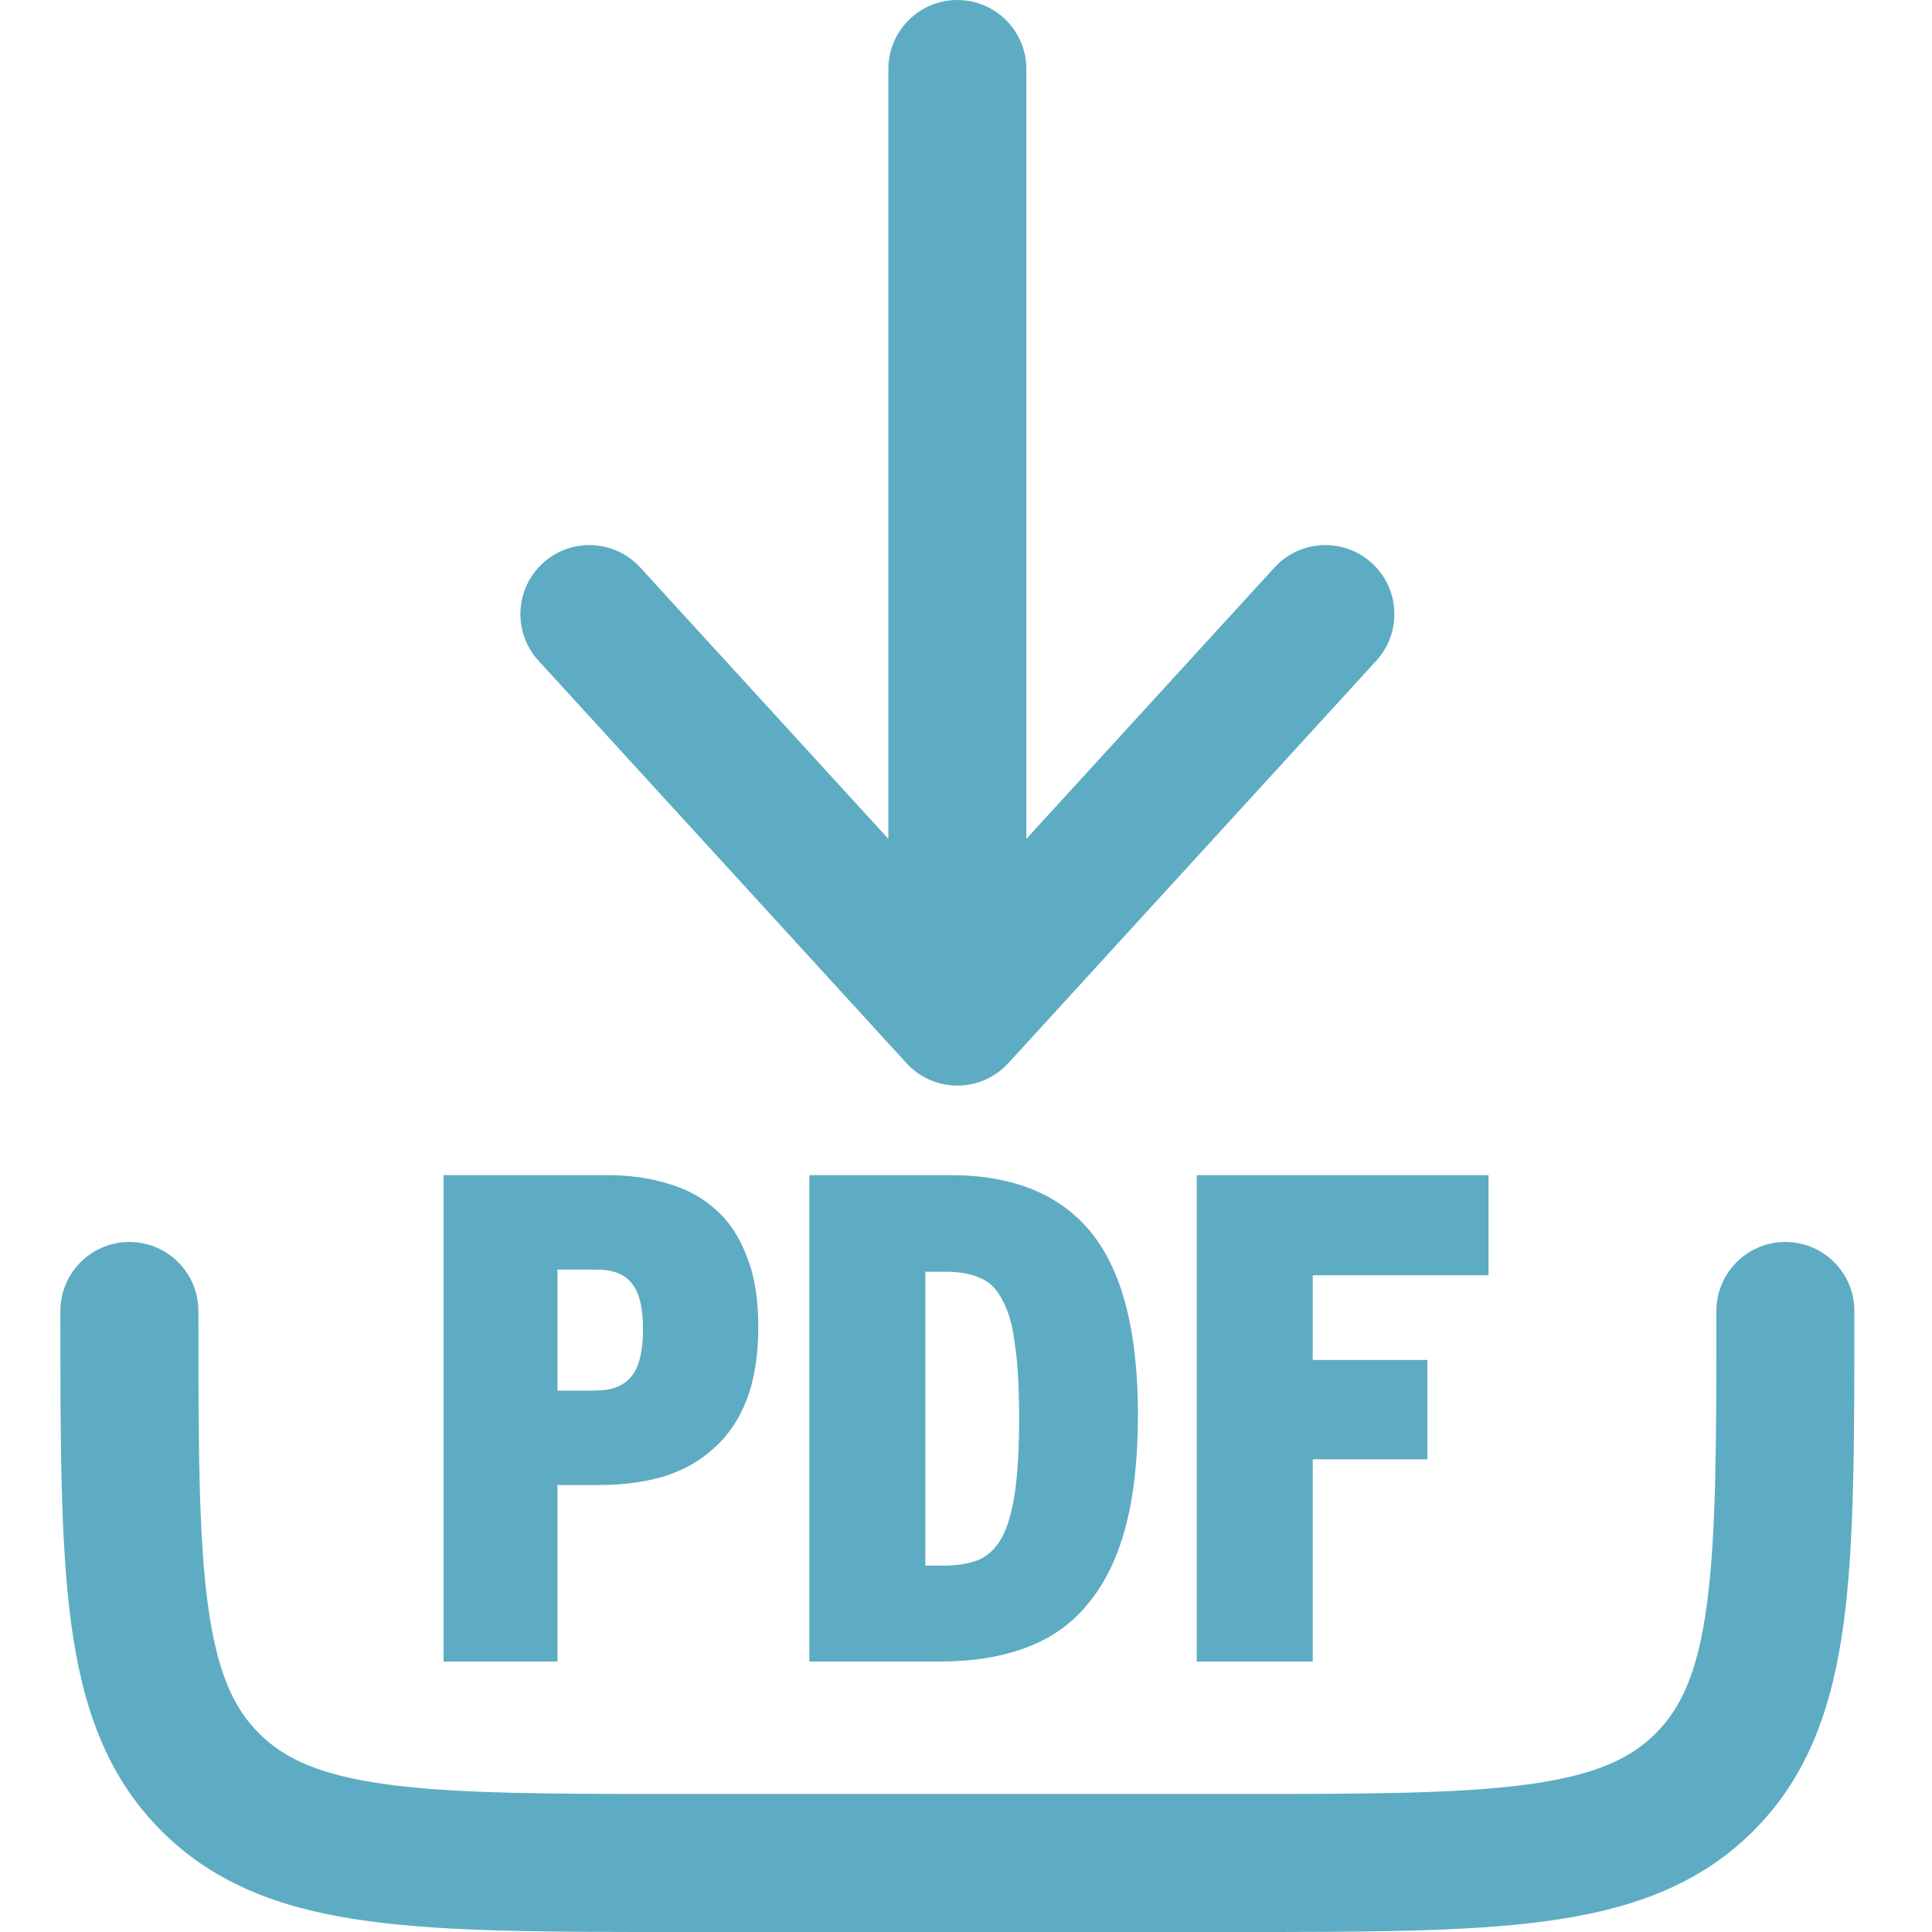
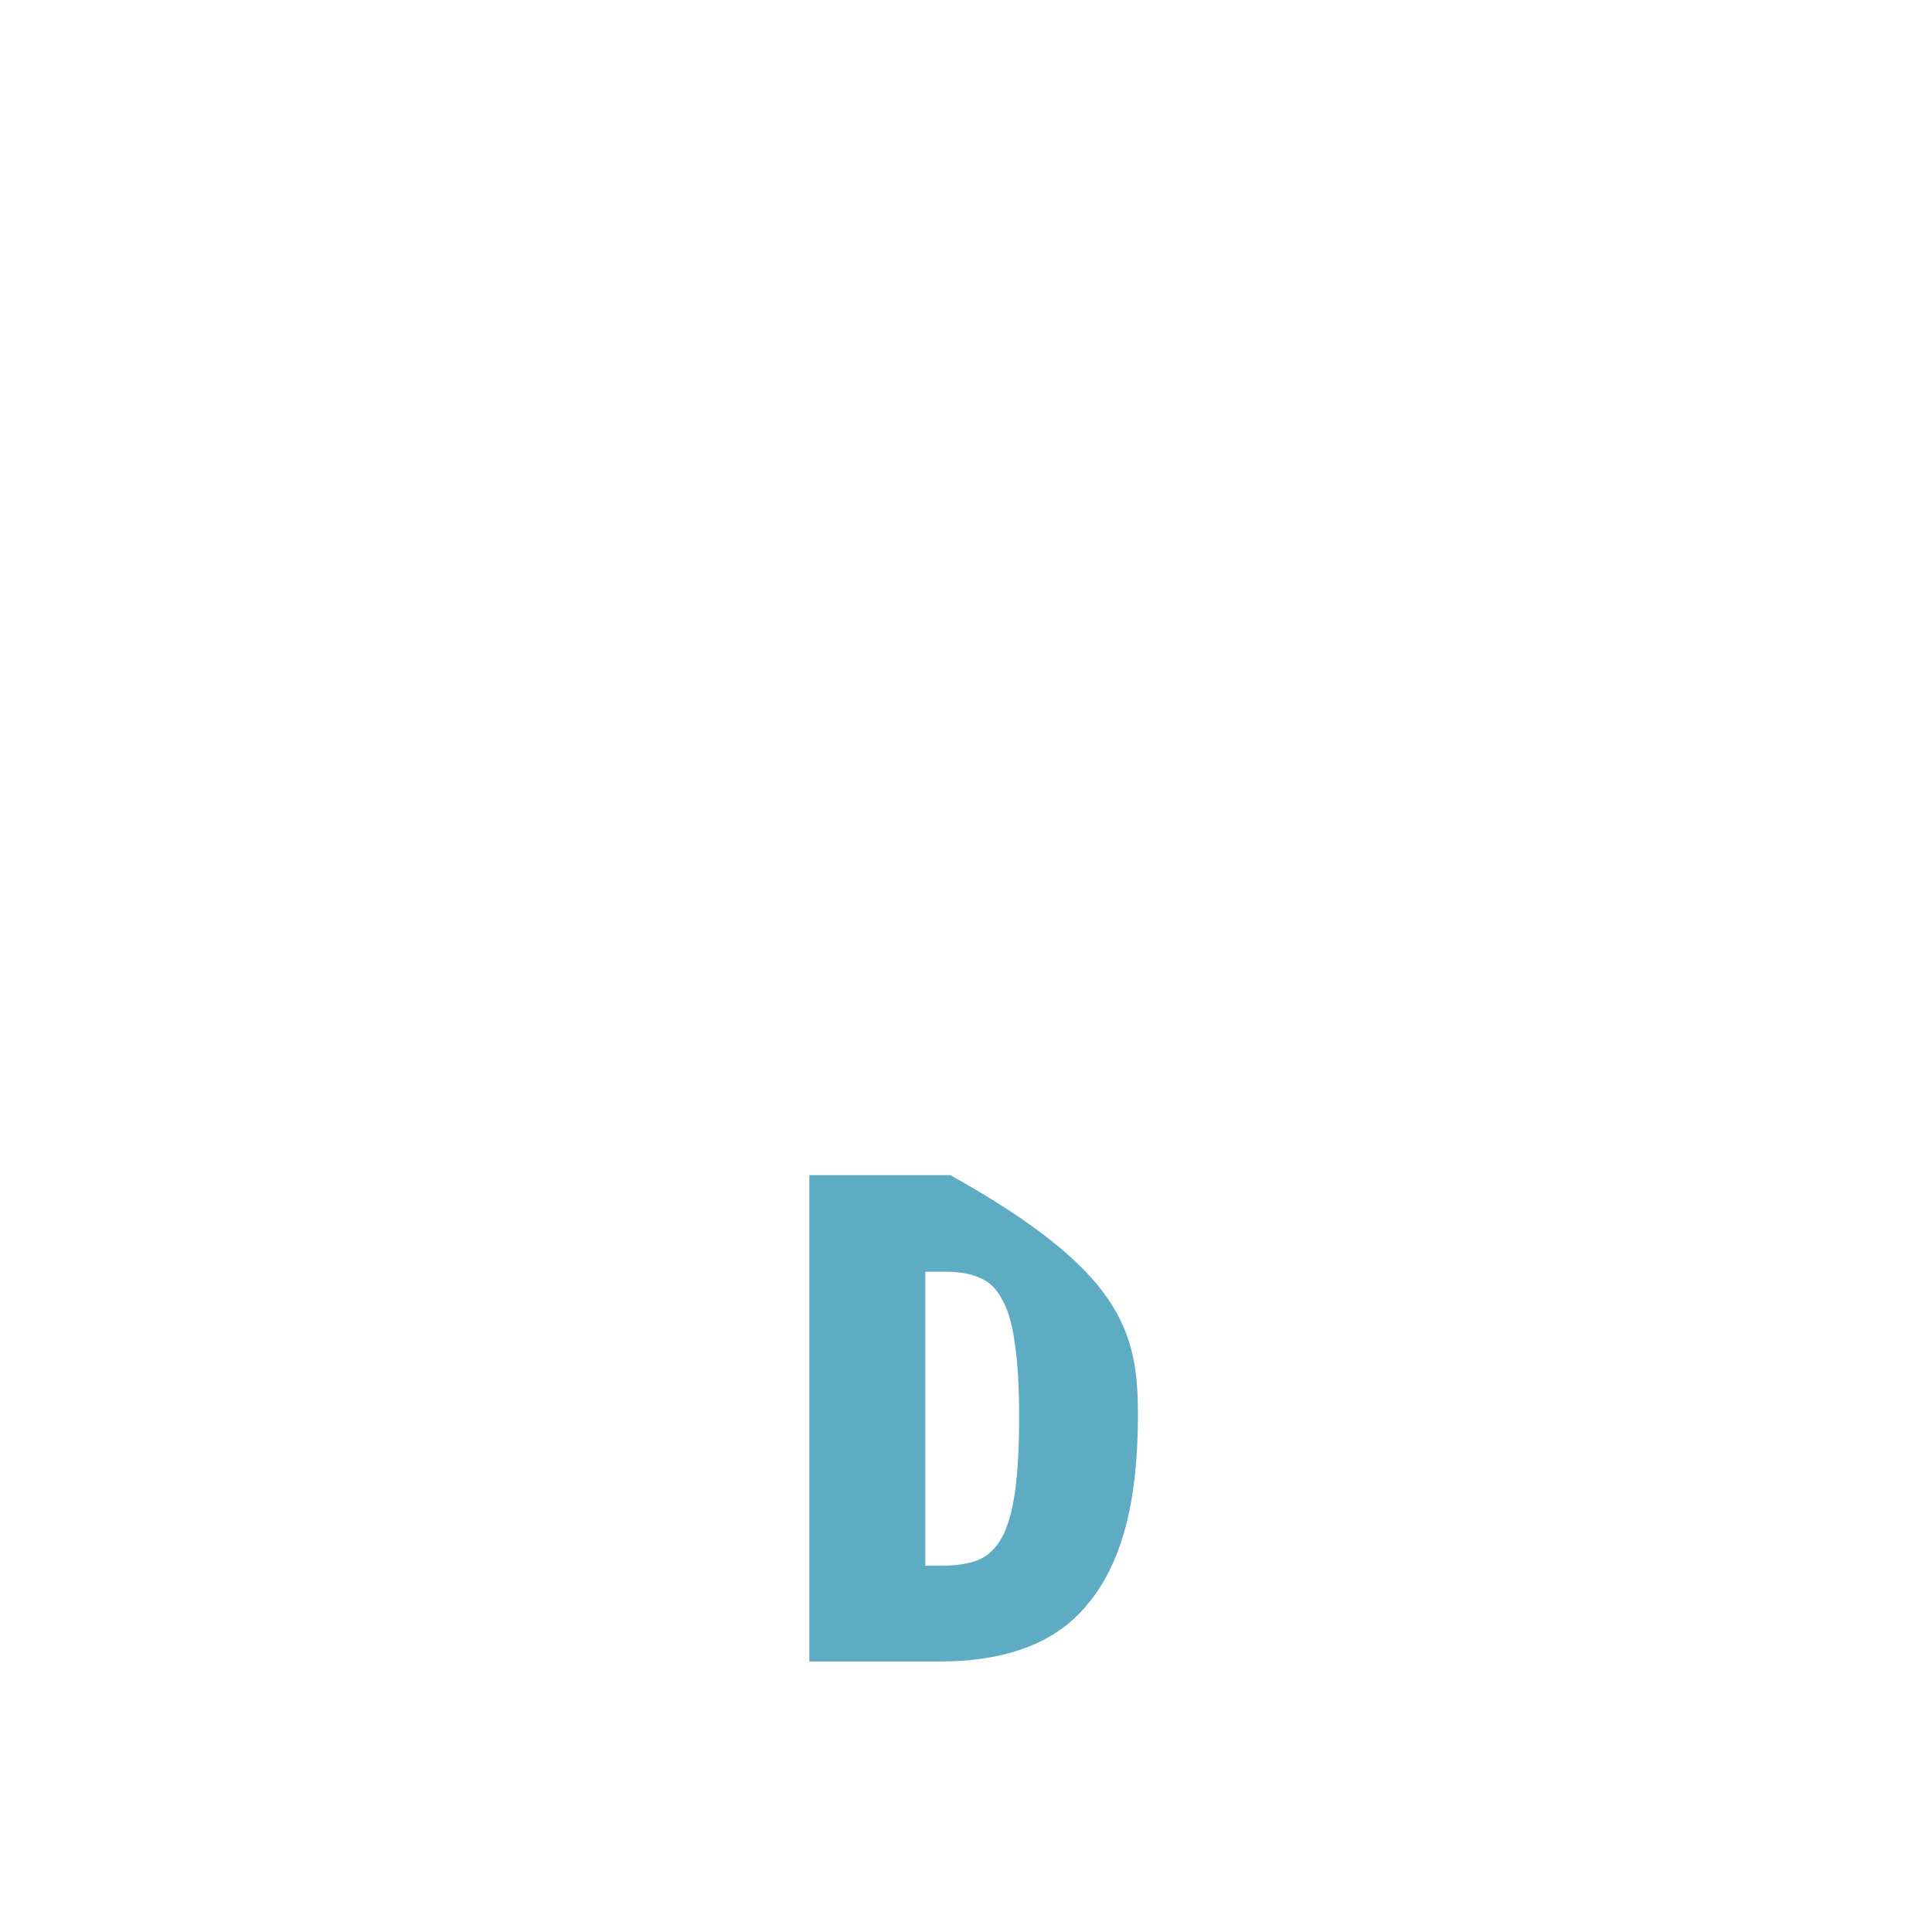
<svg xmlns="http://www.w3.org/2000/svg" width="32" height="32" viewBox="0 0 32 32" fill="none">
-   <path fill-rule="evenodd" clip-rule="evenodd" d="M2.143 20.571C2.774 20.571 3.286 21.083 3.286 21.714C3.286 23.902 3.288 25.427 3.443 26.578C3.593 27.696 3.868 28.288 4.29 28.71C4.712 29.132 5.304 29.407 6.422 29.557C7.573 29.712 9.098 29.714 11.286 29.714H20.429C22.616 29.714 24.141 29.712 25.292 29.557C26.41 29.407 27.003 29.132 27.424 28.71C27.846 28.288 28.121 27.696 28.271 26.578C28.426 25.427 28.429 23.902 28.429 21.714C28.429 21.083 28.94 20.571 29.571 20.571C30.203 20.571 30.714 21.083 30.714 21.714V21.798C30.714 23.882 30.714 25.561 30.537 26.883C30.352 28.254 29.958 29.409 29.041 30.326C28.123 31.244 26.968 31.638 25.597 31.822C24.276 32 22.596 32 20.512 32H11.202C9.118 32 7.438 32 6.117 31.822C4.746 31.638 3.591 31.244 2.674 30.326C1.756 29.409 1.362 28.254 1.178 26.883C1 25.561 1 23.882 1 21.798C1 21.77 1 21.742 1 21.714C1 21.083 1.512 20.571 2.143 20.571Z" fill="#5DACC3" />
-   <path d="M21.743 21.122V22.525H23.642V24.171H21.743V27.52H19.822V19.464H24.655V21.122H21.743Z" fill="#5DACC3" />
-   <path d="M18.848 23.435C18.848 24.163 18.779 24.785 18.641 25.299C18.503 25.813 18.295 26.235 18.019 26.565C17.751 26.895 17.409 27.136 16.995 27.29C16.588 27.443 16.113 27.52 15.568 27.52H13.405V19.464H15.741C16.784 19.464 17.563 19.783 18.077 20.419C18.591 21.056 18.848 22.061 18.848 23.435ZM16.88 23.469C16.88 22.978 16.857 22.579 16.811 22.272C16.773 21.958 16.703 21.712 16.604 21.536C16.512 21.352 16.389 21.229 16.235 21.168C16.082 21.098 15.894 21.064 15.672 21.064H15.326V25.932H15.626C15.848 25.932 16.04 25.901 16.201 25.84C16.362 25.771 16.492 25.648 16.592 25.471C16.692 25.287 16.765 25.034 16.811 24.712C16.857 24.39 16.88 23.976 16.88 23.469Z" fill="#5DACC3" />
-   <path d="M12.56 21.973C12.56 22.449 12.495 22.855 12.364 23.193C12.234 23.523 12.05 23.791 11.812 23.998C11.582 24.206 11.306 24.359 10.983 24.459C10.661 24.551 10.308 24.597 9.925 24.597H9.234V27.52H7.347V19.464H10.063C10.424 19.464 10.753 19.51 11.053 19.602C11.36 19.687 11.624 19.829 11.847 20.028C12.069 20.22 12.242 20.477 12.364 20.799C12.495 21.114 12.56 21.505 12.56 21.973ZM10.65 22.019C10.65 21.659 10.588 21.405 10.466 21.26C10.351 21.106 10.159 21.029 9.89 21.029H9.234V23.032H9.856C10.132 23.032 10.331 22.955 10.454 22.802C10.585 22.648 10.65 22.387 10.65 22.019Z" fill="#5DACC3" />
-   <path fill-rule="evenodd" clip-rule="evenodd" d="M15.857 0C16.488 0 17 0.512 17 1.143V13.894L21.109 9.4C21.535 8.934 22.258 8.902 22.724 9.328C23.189 9.754 23.222 10.477 22.796 10.943L16.701 17.609C16.484 17.846 16.178 17.981 15.857 17.981C15.536 17.981 15.23 17.846 15.014 17.609L8.919 10.943C8.493 10.477 8.525 9.754 8.991 9.328C9.457 8.902 10.18 8.934 10.605 9.4L14.714 13.894V1.143C14.714 0.512 15.226 0 15.857 0Z" fill="#5DACC3" />
+   <path d="M18.848 23.435C18.848 24.163 18.779 24.785 18.641 25.299C18.503 25.813 18.295 26.235 18.019 26.565C17.751 26.895 17.409 27.136 16.995 27.29C16.588 27.443 16.113 27.52 15.568 27.52H13.405V19.464H15.741C18.591 21.056 18.848 22.061 18.848 23.435ZM16.88 23.469C16.88 22.978 16.857 22.579 16.811 22.272C16.773 21.958 16.703 21.712 16.604 21.536C16.512 21.352 16.389 21.229 16.235 21.168C16.082 21.098 15.894 21.064 15.672 21.064H15.326V25.932H15.626C15.848 25.932 16.04 25.901 16.201 25.84C16.362 25.771 16.492 25.648 16.592 25.471C16.692 25.287 16.765 25.034 16.811 24.712C16.857 24.39 16.88 23.976 16.88 23.469Z" fill="#5DACC3" />
</svg>